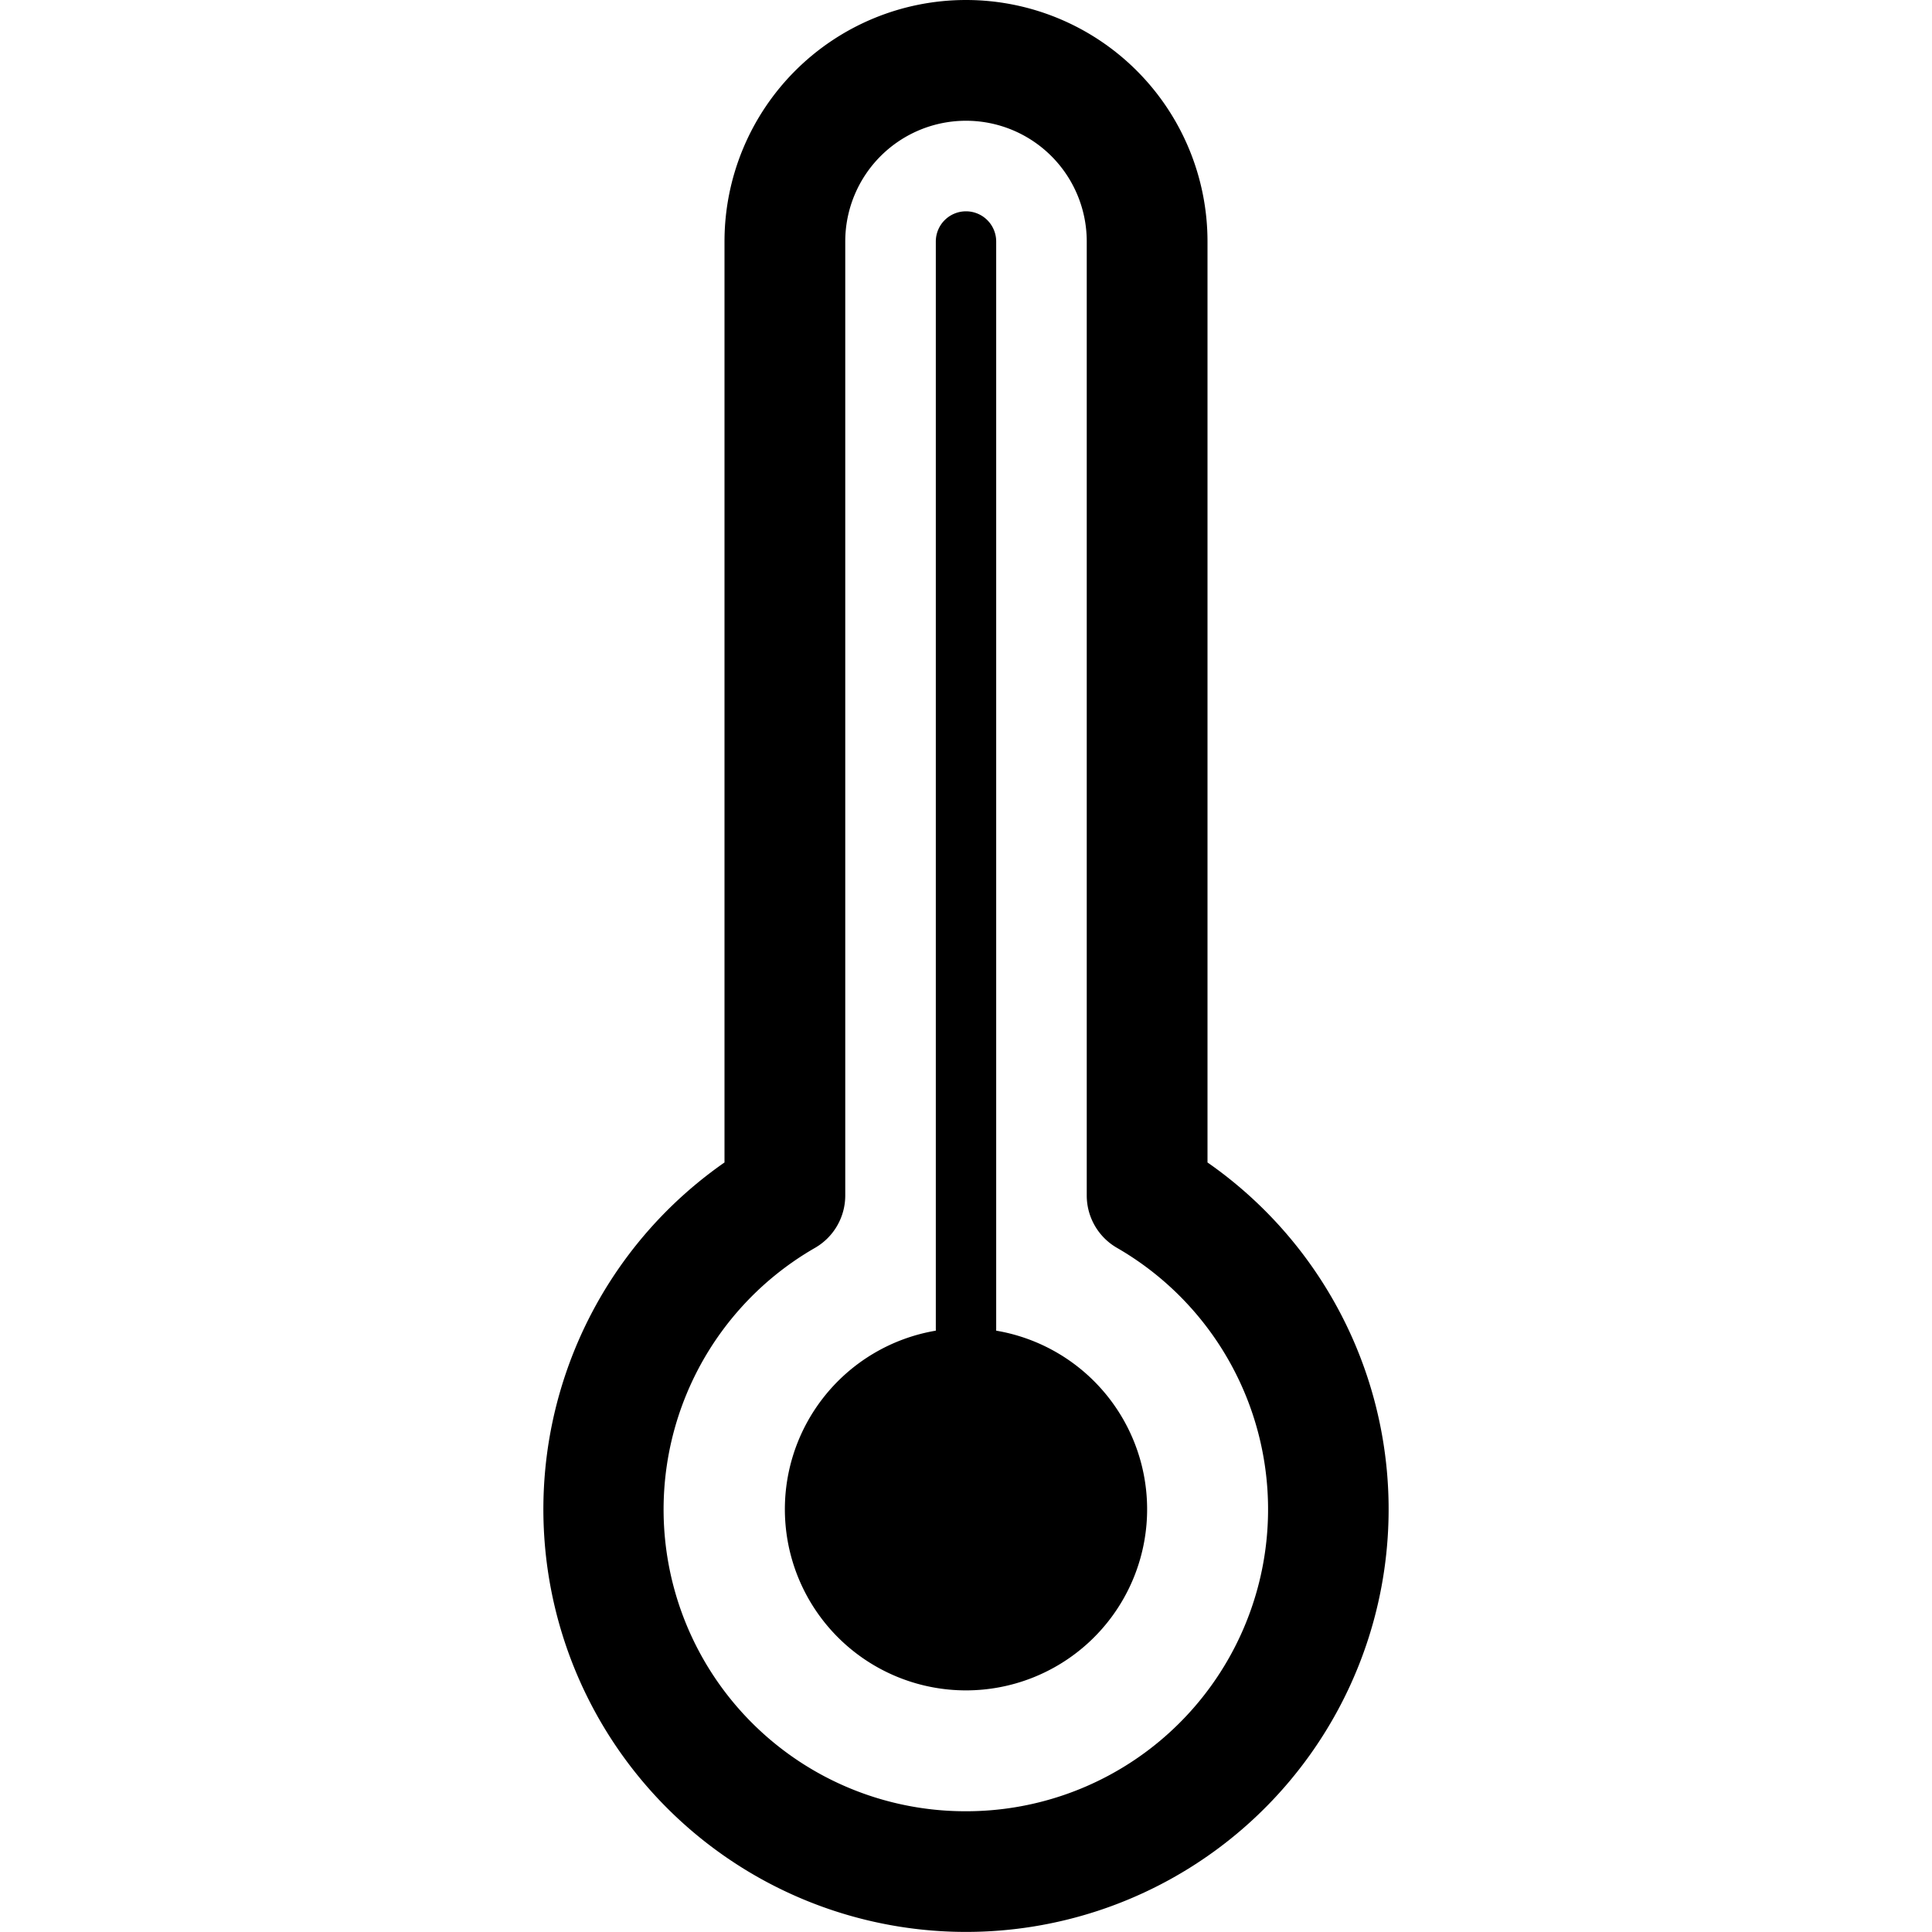
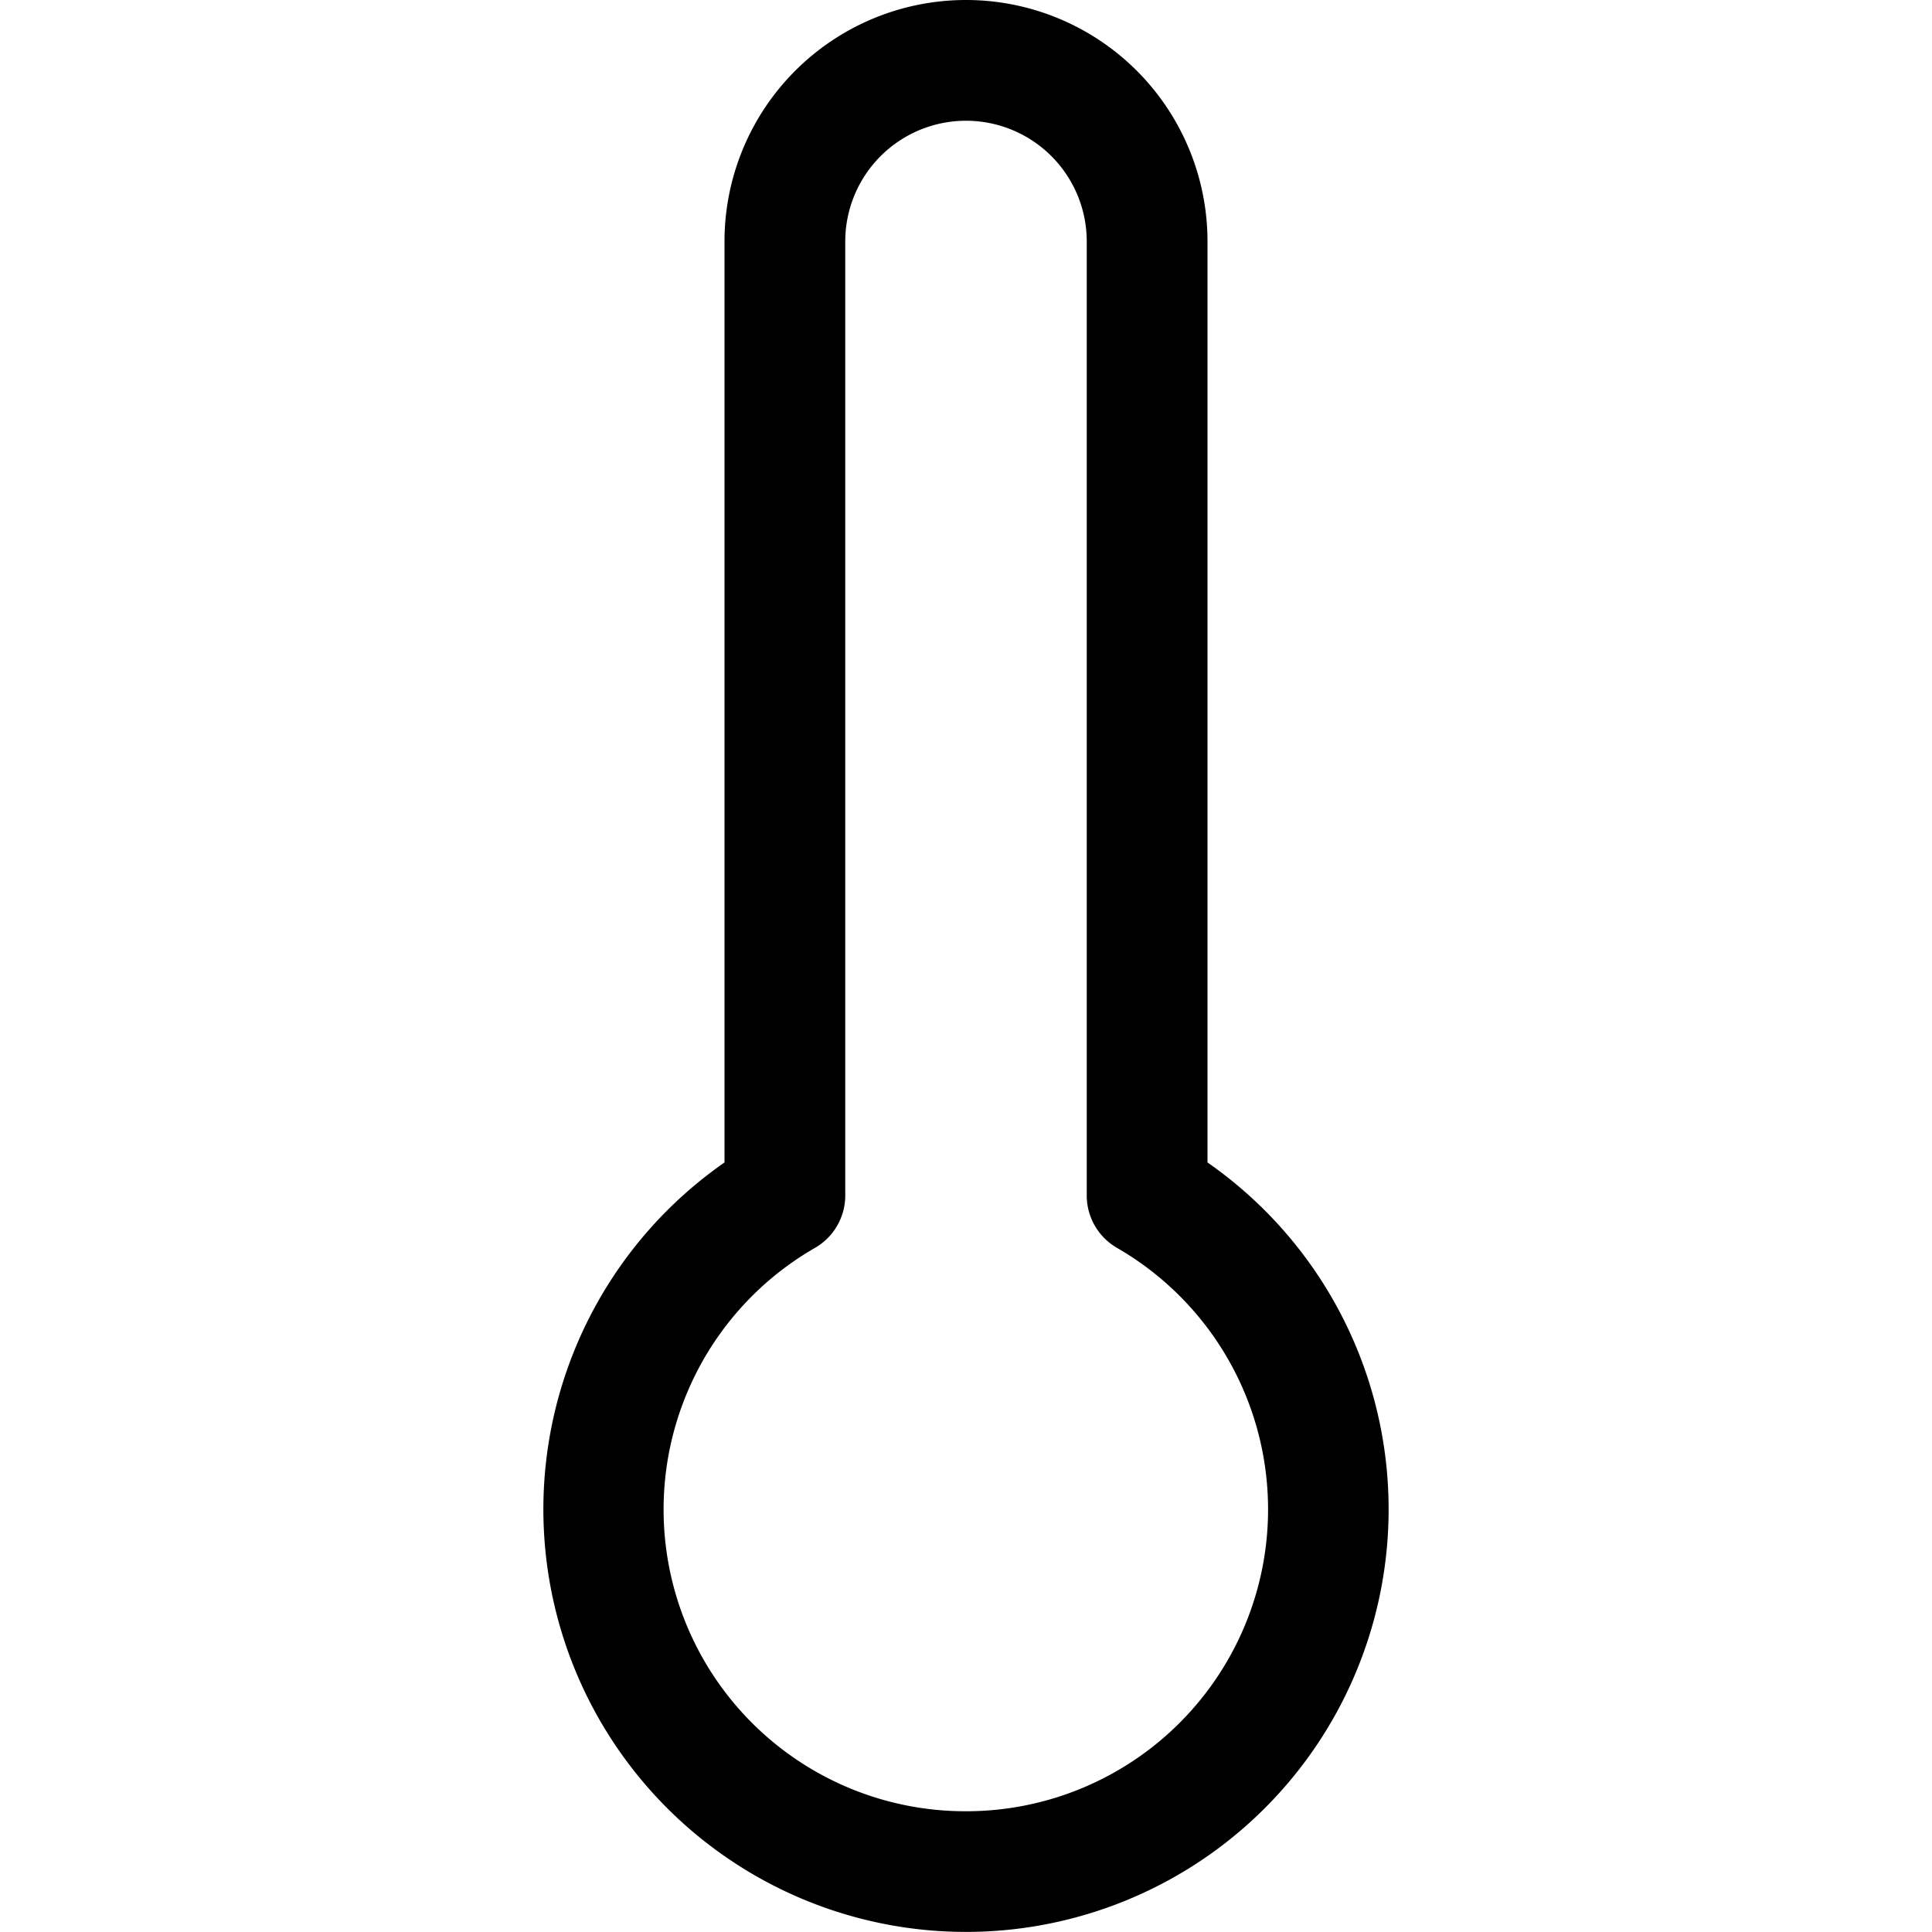
<svg xmlns="http://www.w3.org/2000/svg" width="16" height="16" fill="currentColor" class="bi bi-thermometer-half" viewBox="0 0 16 16">
-   <path d="M8 1.75a.25.25 0 0 1 .25.25v9.02a1.5 1.5 0 1 1-.5 0V2A.25.25 0 0 1 8 1.75z" />
  <path d="M6 2a2 2 0 1 1 4 0v7.627a3.5 3.5 0 1 1-4 0V2zm2-1a1 1 0 0 0-1 1v7.901a.5.5 0 0 1-.25.433A2.499 2.499 0 0 0 8 15a2.5 2.5 0 0 0 1.25-4.666.5.5 0 0 1-.25-.433V2a1 1 0 0 0-1-1z" />
</svg>